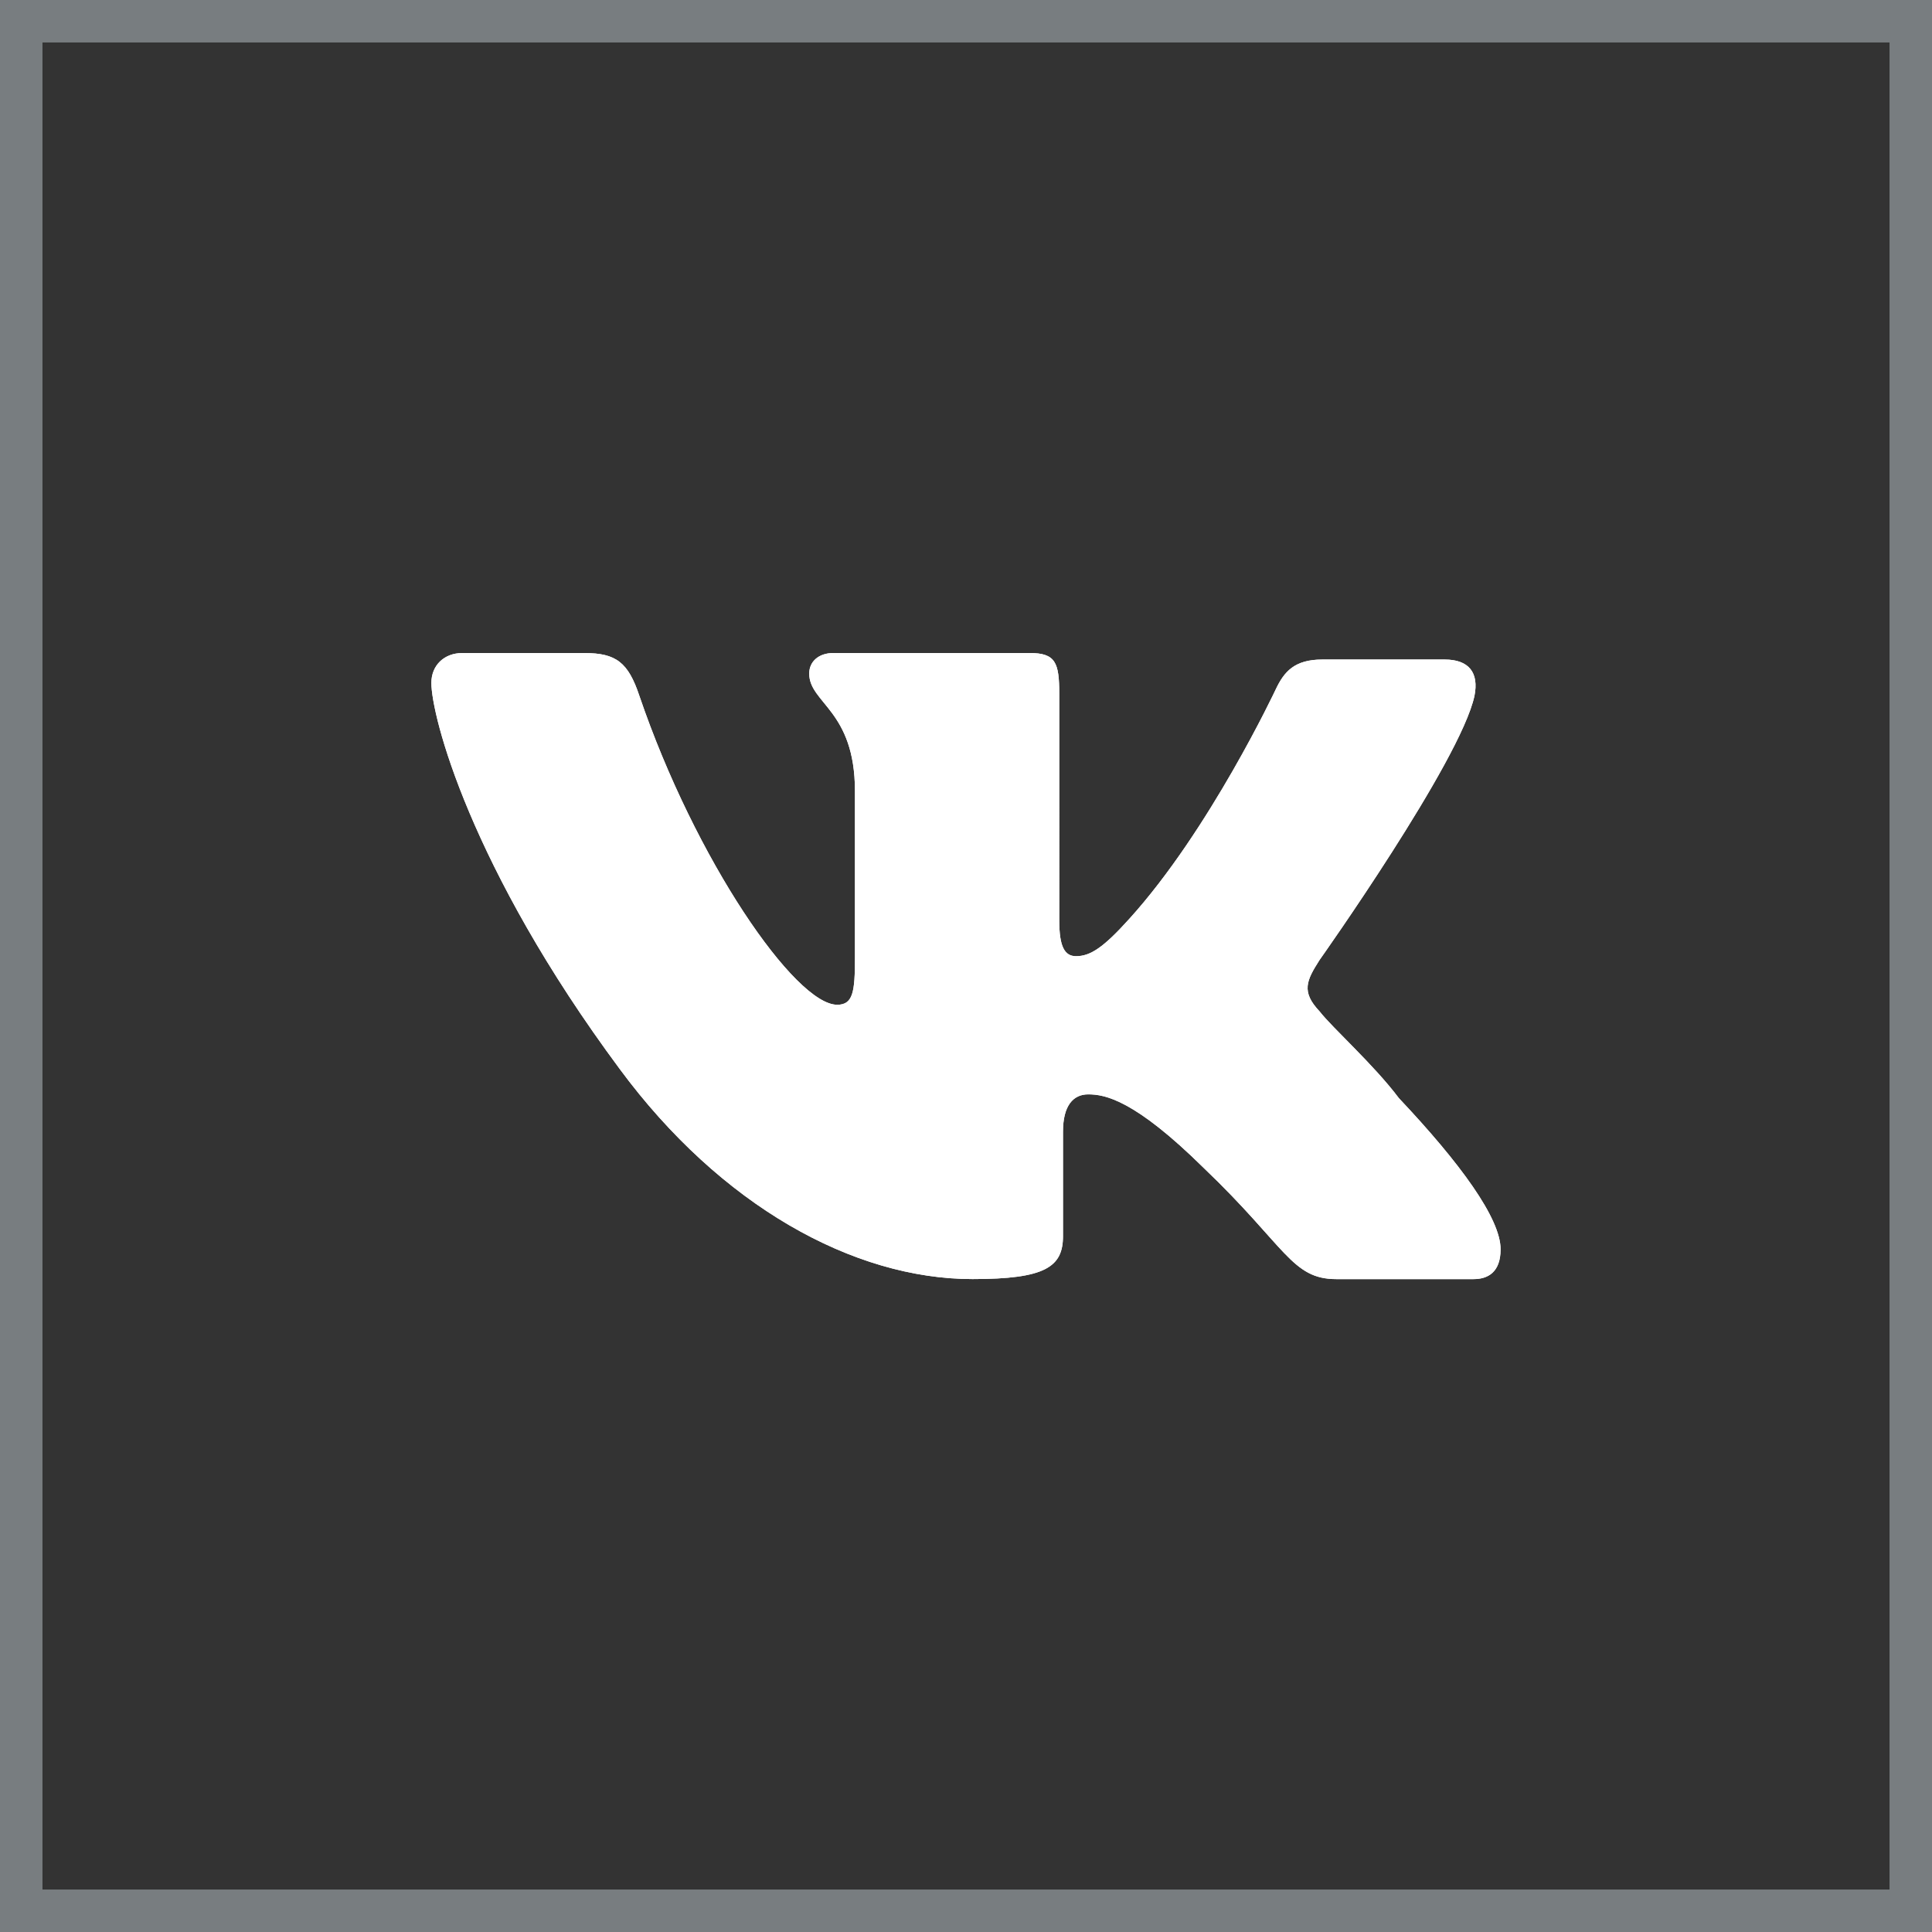
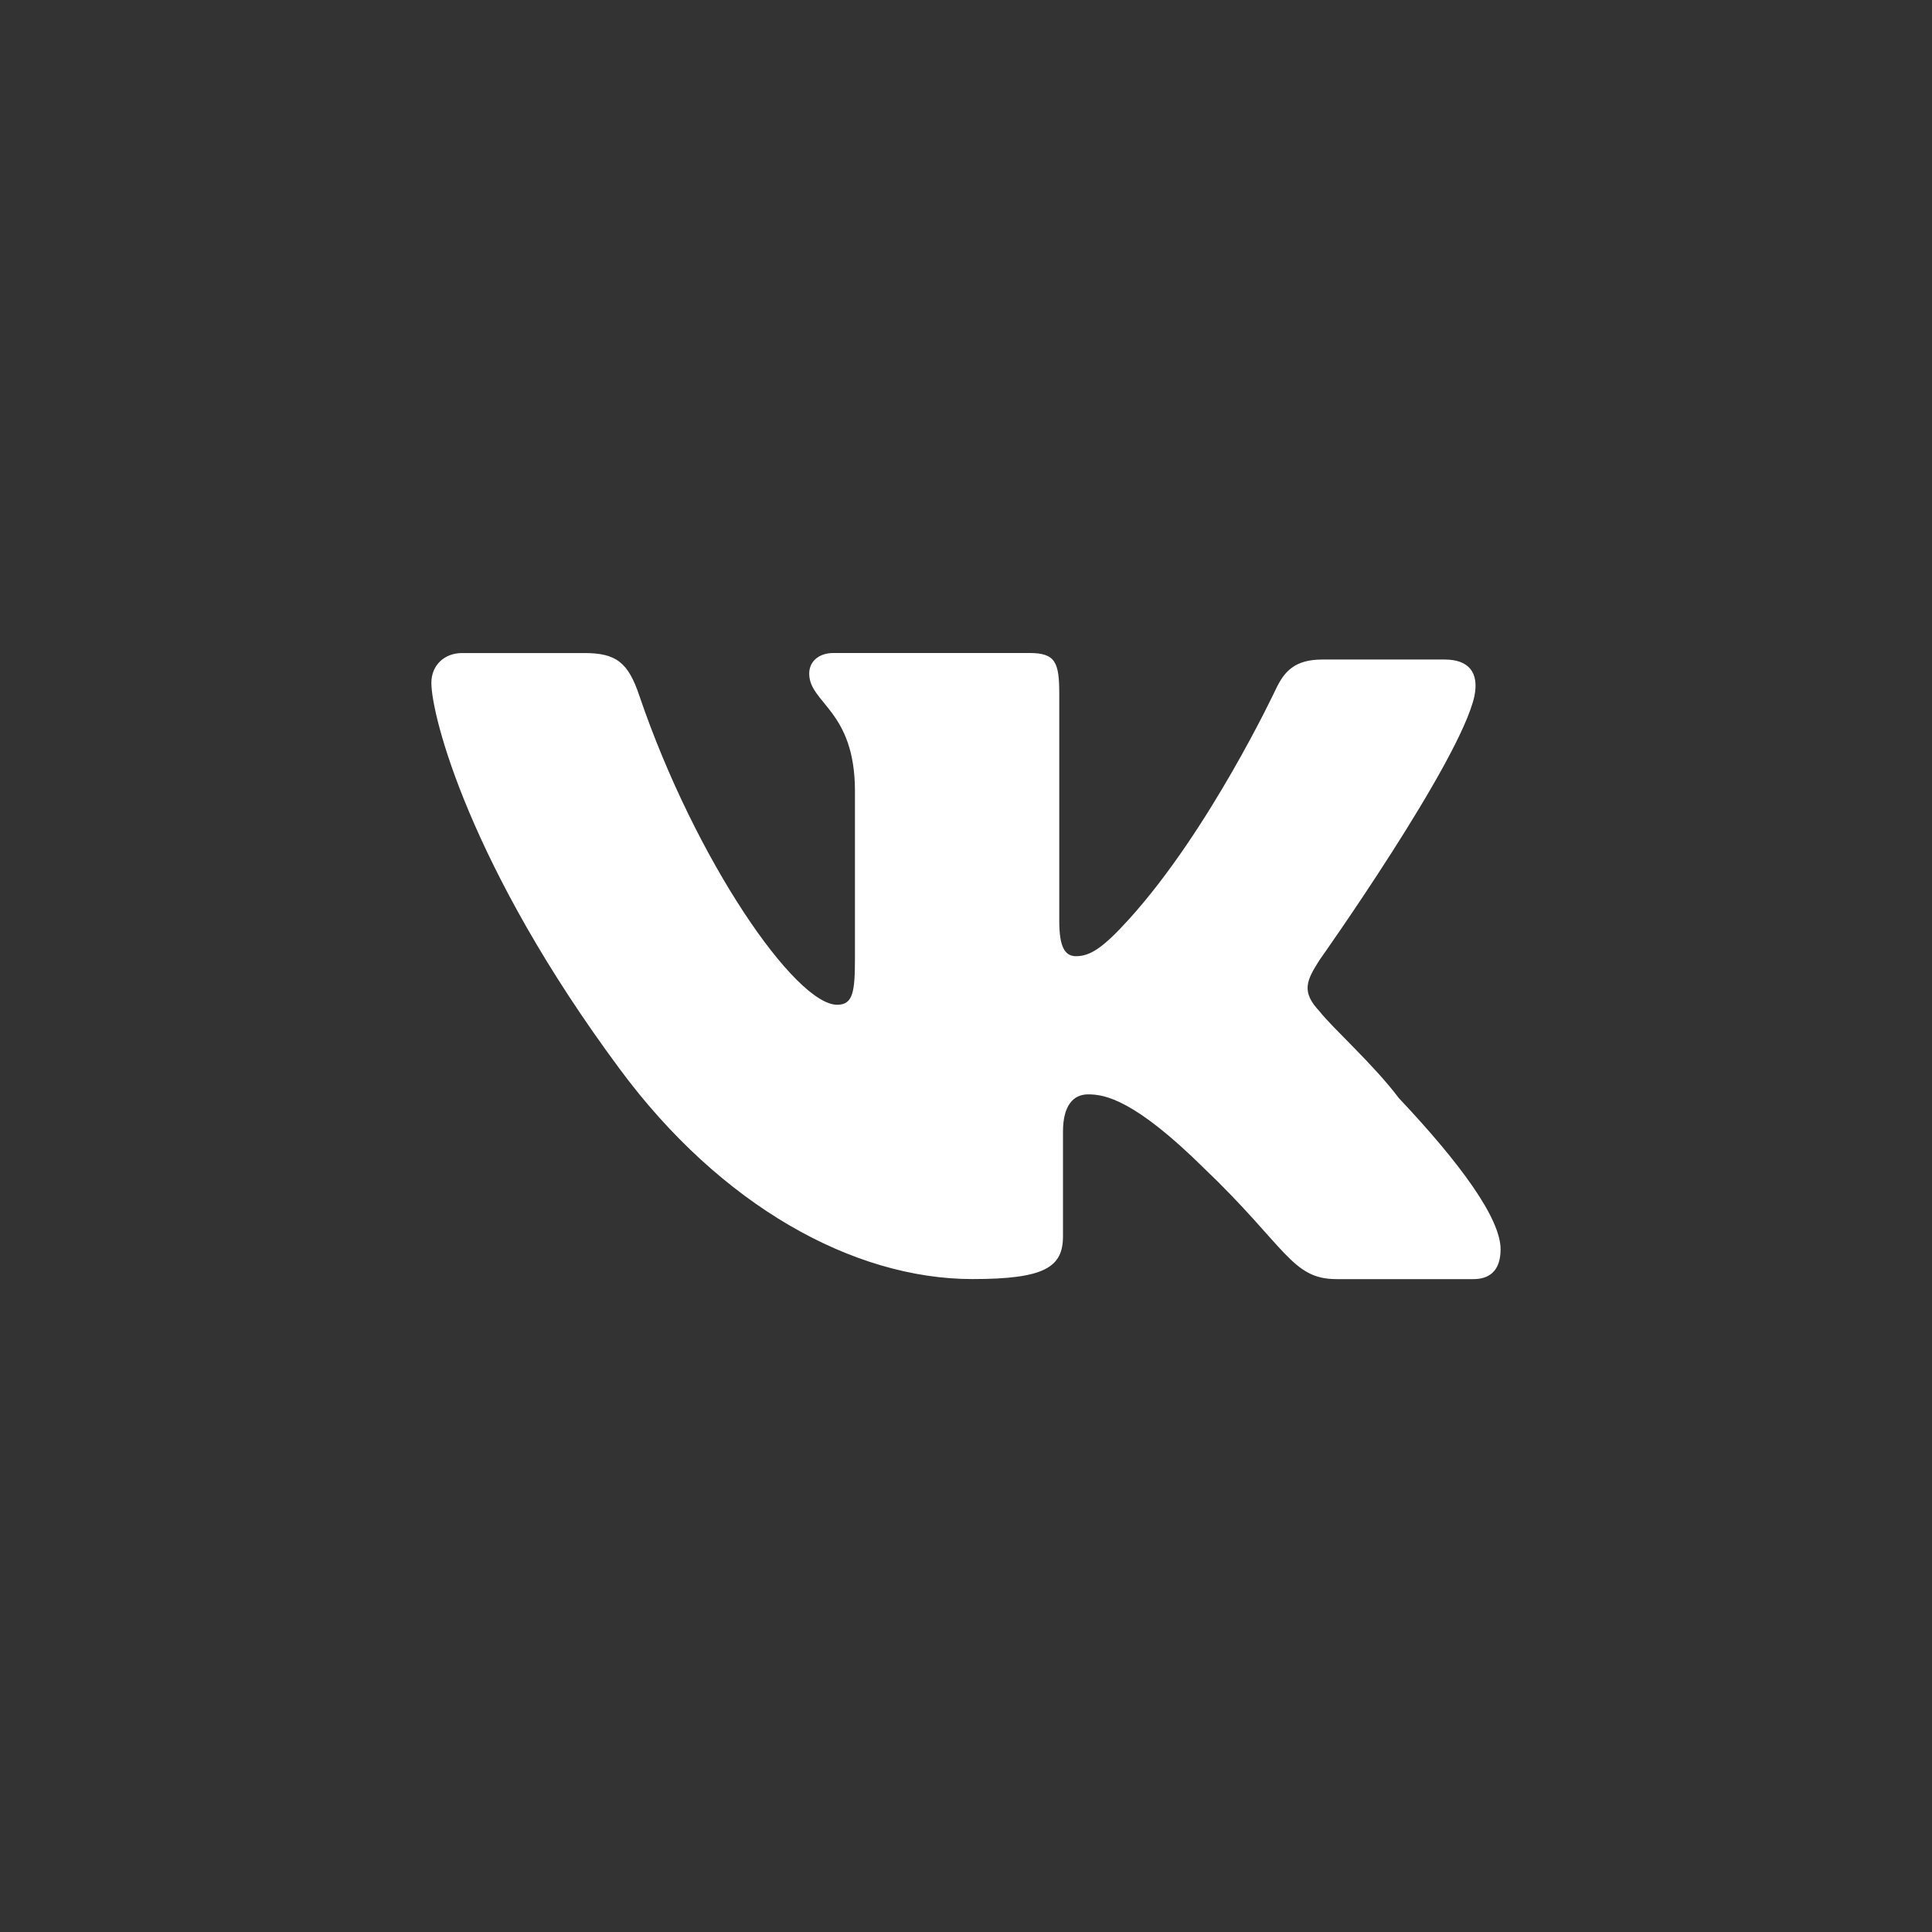
<svg xmlns="http://www.w3.org/2000/svg" version="1.1" id="Слой_1" x="0px" y="0px" viewBox="0 0 45.625 45.625" style="enable-background:new 0 0 45.625 45.625;" xml:space="preserve">
  <rect x="0" y="0" width="45.625" height="45.625" fill="#333333" stroke="none" />
  <style type="text/css">
	.st0{fill-rule:evenodd;clip-rule:evenodd;fill:#31B016;}
	.st1{fill:#31B016;}
	.st2{fill:#FFFFFF;}
	.st3{fill:#787D80;}
</style>
  <g>
-     <path class="st3" d="M44.625,1v43.625H1V1H44.625 M45.625,0H0v45.625h45.625V0L45.625,0z" />
-     <path class="st2" d="M31.163,22.669c0,0,3.327-4.693,3.657-6.235c0.11-0.551-0.132-0.859-0.705-0.859c0,0-1.917,0-2.886,0   c-0.661,0-0.903,0.286-1.102,0.705c0,0-1.56,3.325-3.459,5.42c-0.61,0.677-0.919,0.881-1.256,0.881   c-0.271,0-0.397-0.226-0.397-0.837V16.39c0-0.749-0.088-0.969-0.705-0.969h-4.627c-0.353,0-0.573,0.205-0.573,0.485   c0,0.705,1.08,0.865,1.08,2.776v3.944c0,0.793-0.044,1.102-0.419,1.102c-0.991,0-3.349-3.415-4.671-7.293   c-0.264-0.793-0.551-1.013-1.3-1.013h-2.886c-0.419,0-0.727,0.286-0.727,0.705c0,0.771,0.903,4.34,4.451,9.122   c2.379,3.217,5.508,4.957,8.328,4.957c1.719,0,2.137-0.286,2.137-1.013v-2.468c0-0.617,0.242-0.881,0.595-0.881   c0.397,0,1.096,0.127,2.732,1.741c1.939,1.851,2.071,2.622,3.129,2.622h3.239c0.33,0,0.639-0.154,0.639-0.705   c0-0.727-0.947-2.027-2.402-3.569c-0.595-0.793-1.564-1.652-1.873-2.049C30.722,23.418,30.854,23.154,31.163,22.669z" />
-     <path class="st3" d="M44.625,1v43.625H1V1H44.625 M45.625,0H0v45.625h45.625V0L45.625,0z" />
    <path class="st2" d="M31.163,22.669c0,0,3.327-4.693,3.657-6.235c0.11-0.551-0.132-0.859-0.705-0.859c0,0-1.917,0-2.886,0   c-0.661,0-0.903,0.286-1.102,0.705c0,0-1.56,3.325-3.459,5.42c-0.61,0.677-0.919,0.881-1.256,0.881   c-0.271,0-0.397-0.226-0.397-0.837V16.39c0-0.749-0.088-0.969-0.705-0.969h-4.627c-0.353,0-0.573,0.205-0.573,0.485   c0,0.705,1.08,0.865,1.08,2.776v3.944c0,0.793-0.044,1.102-0.419,1.102c-0.991,0-3.349-3.415-4.671-7.293   c-0.264-0.793-0.551-1.013-1.3-1.013h-2.886c-0.419,0-0.727,0.286-0.727,0.705c0,0.771,0.903,4.34,4.451,9.122   c2.379,3.217,5.508,4.957,8.328,4.957c1.719,0,2.137-0.286,2.137-1.013v-2.468c0-0.617,0.242-0.881,0.595-0.881   c0.397,0,1.096,0.127,2.732,1.741c1.939,1.851,2.071,2.622,3.129,2.622h3.239c0.33,0,0.639-0.154,0.639-0.705   c0-0.727-0.947-2.027-2.402-3.569c-0.595-0.793-1.564-1.652-1.873-2.049C30.722,23.418,30.854,23.154,31.163,22.669z" />
  </g>
</svg>